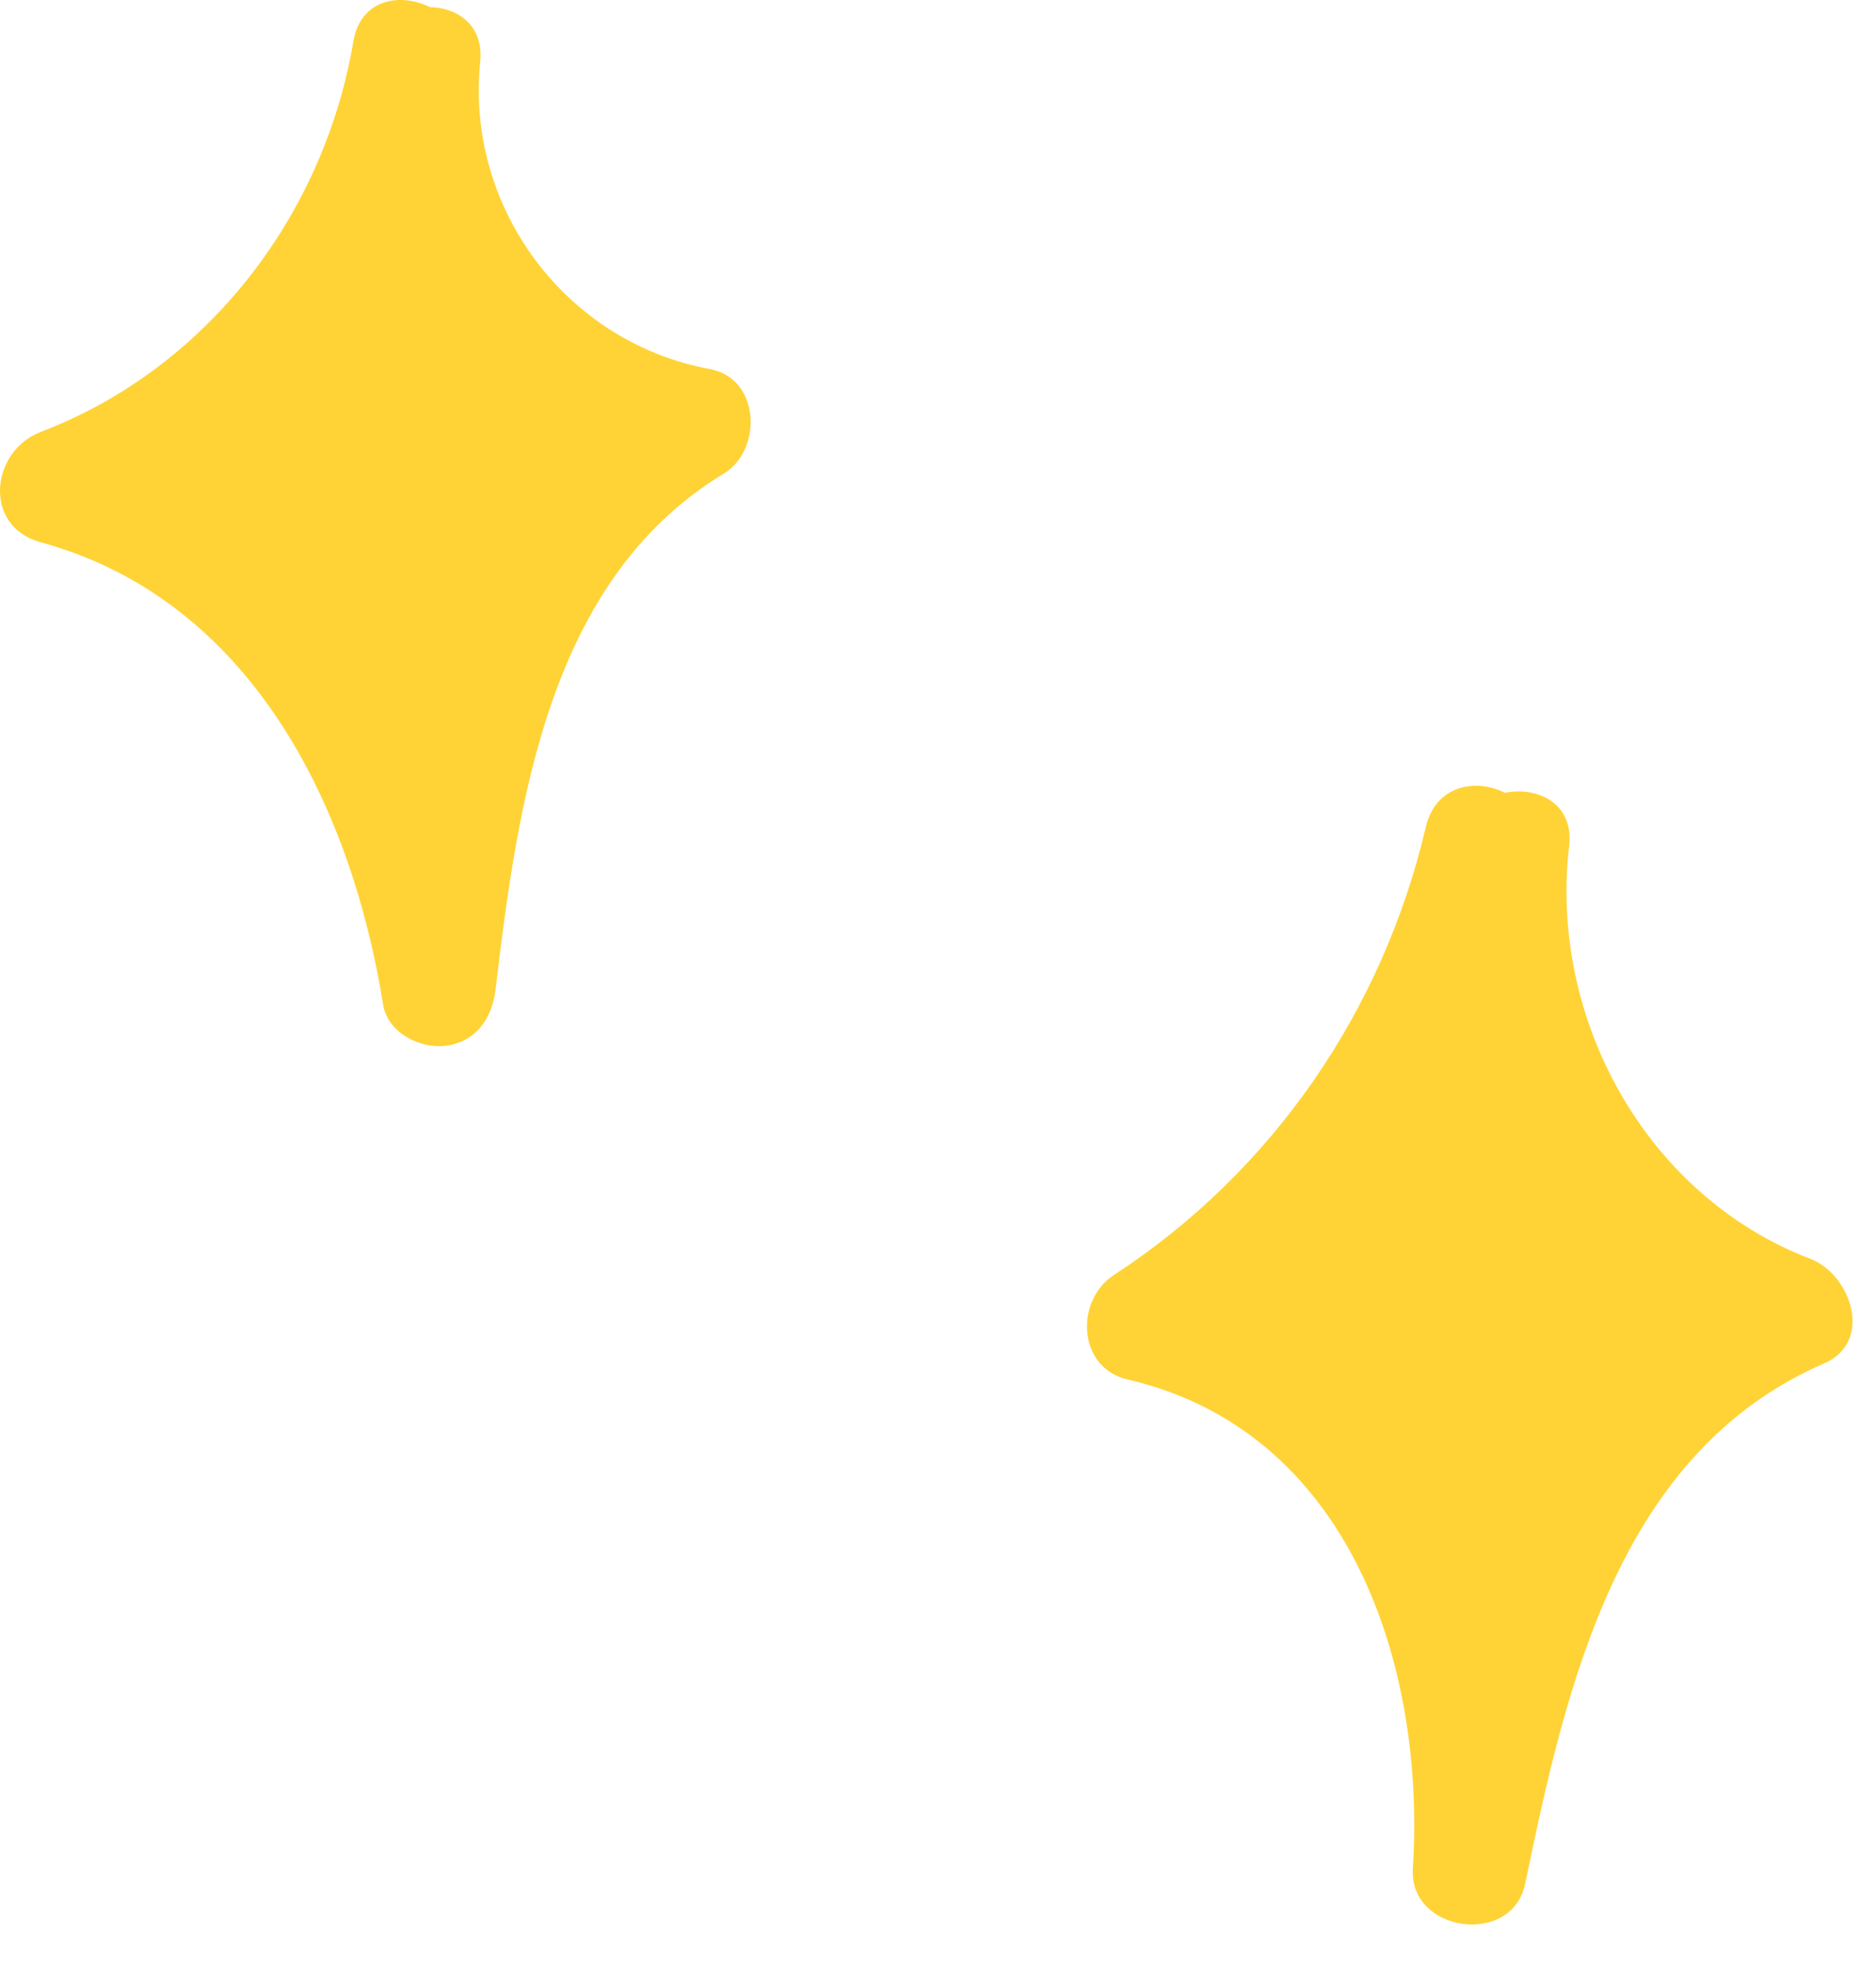
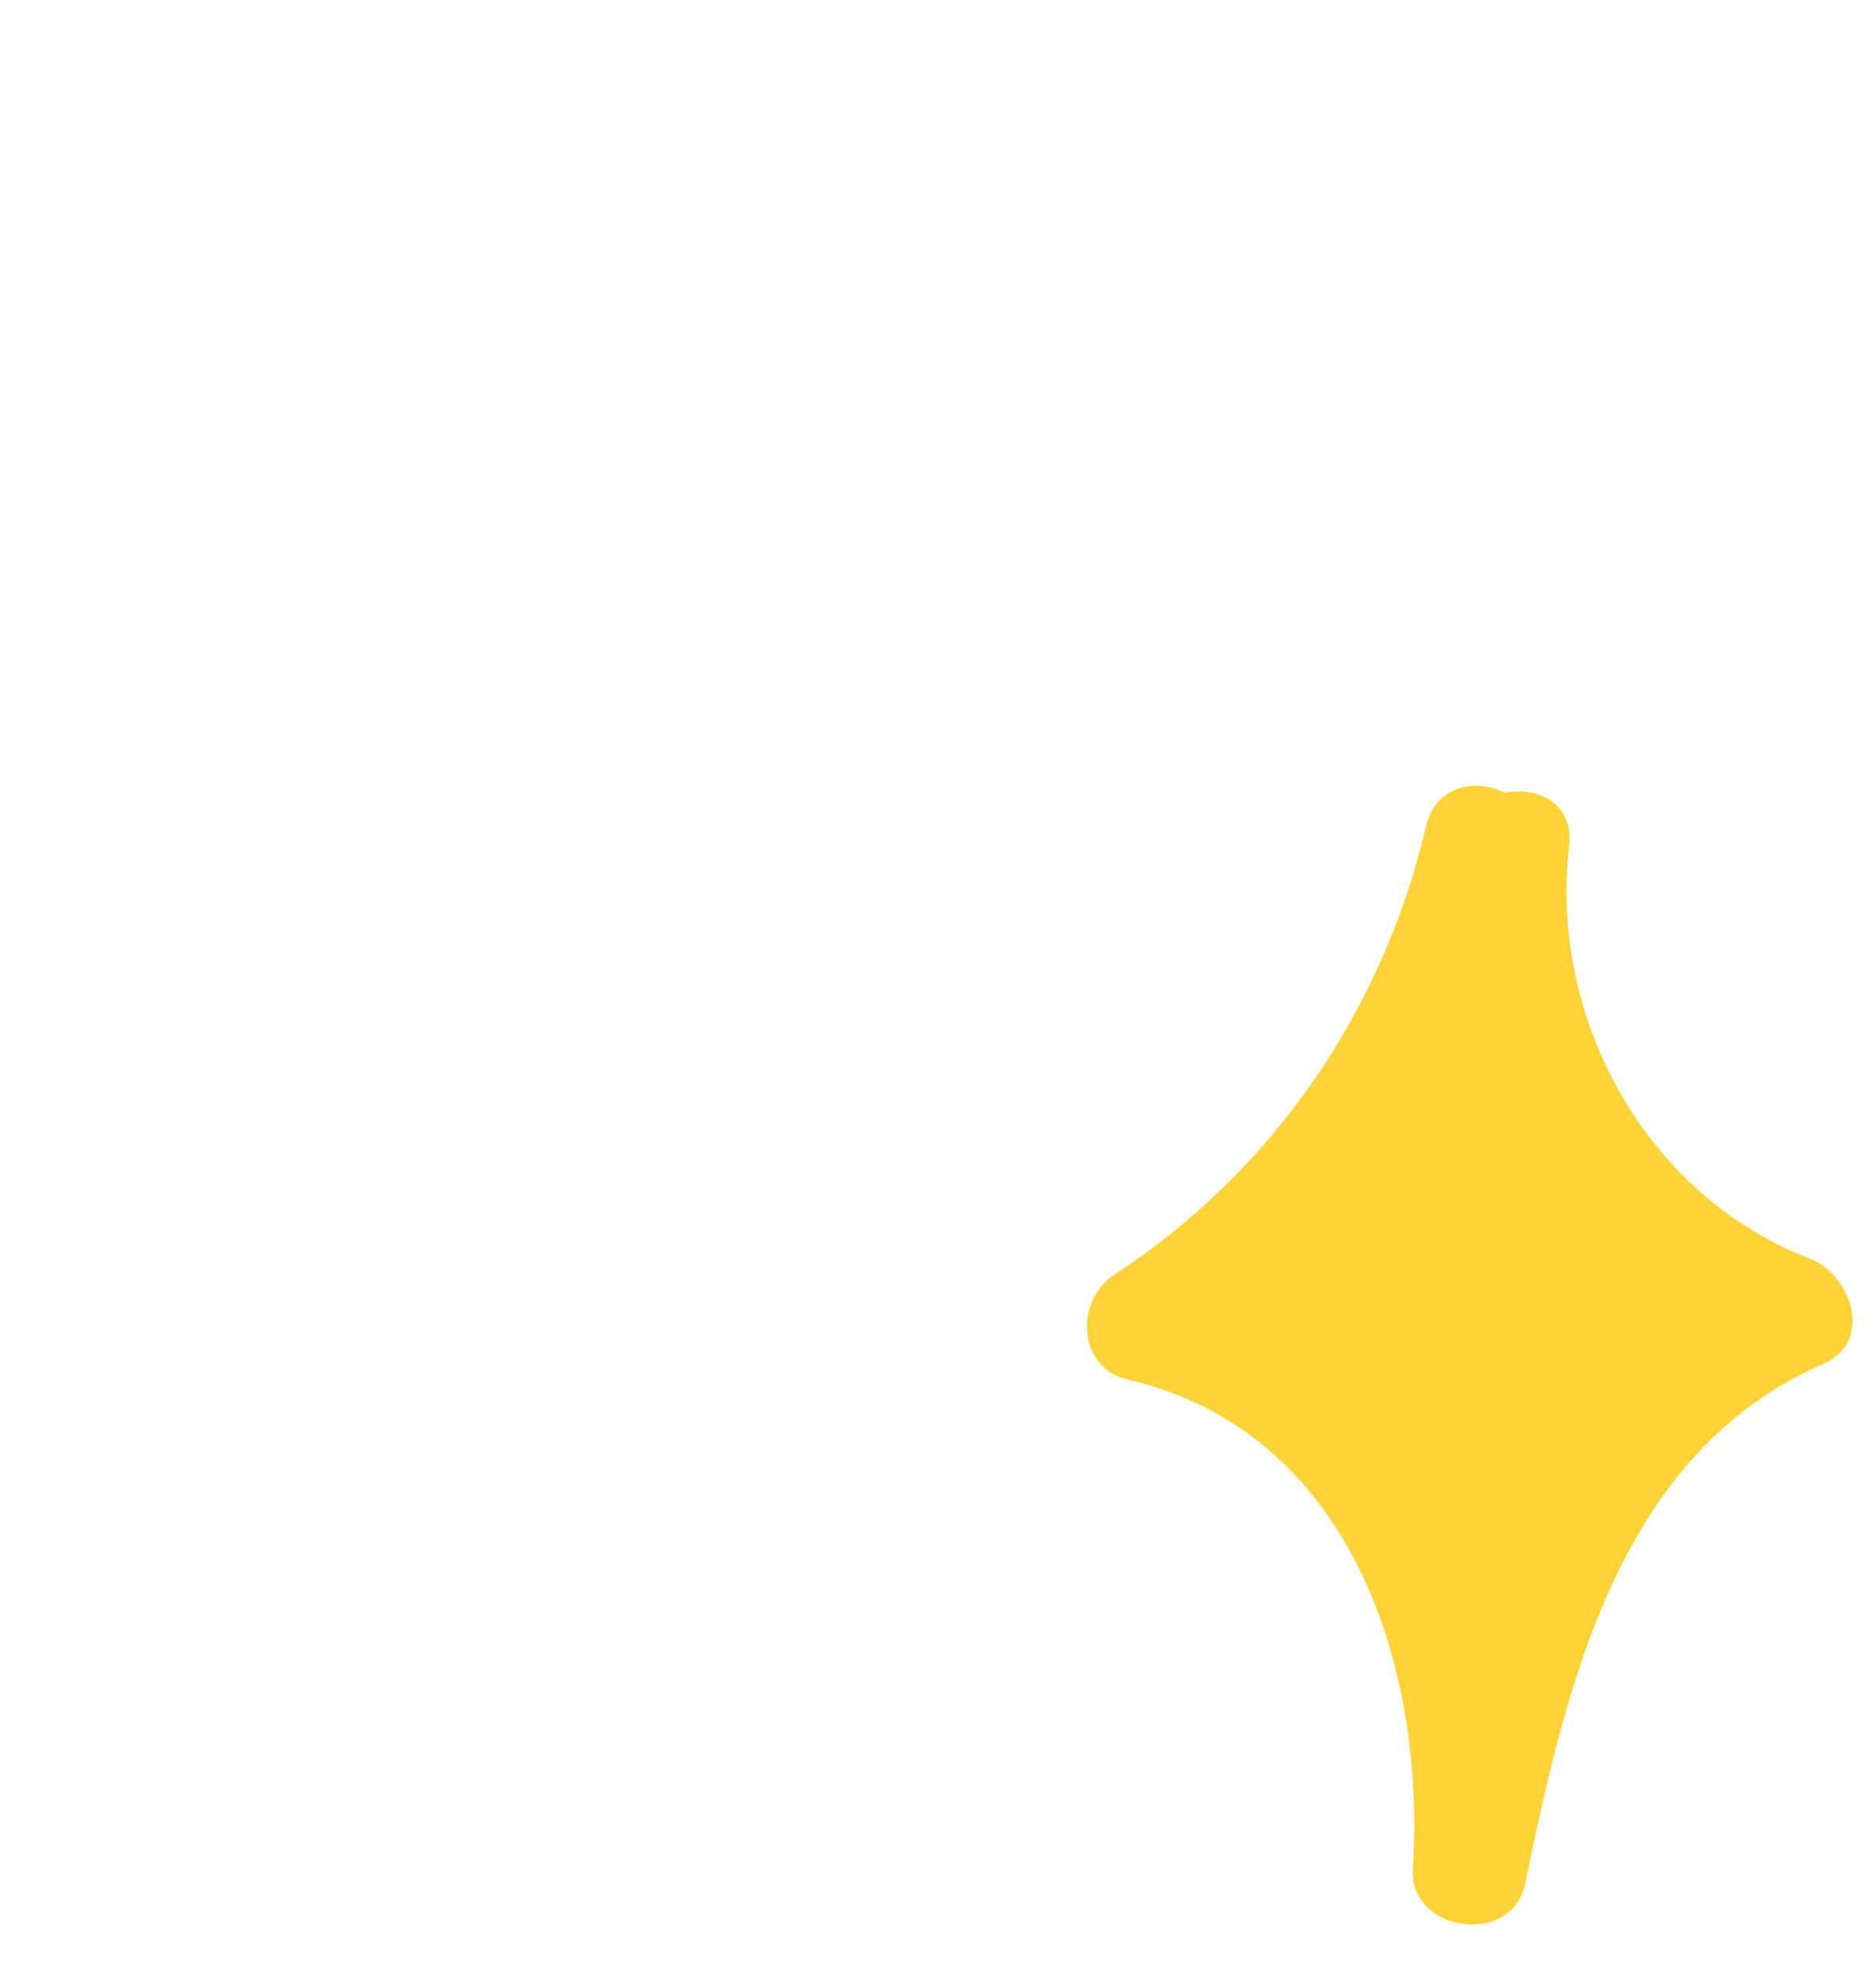
<svg xmlns="http://www.w3.org/2000/svg" width="41" height="43" viewBox="0 0 41 43" fill="none">
-   <path d="M15.816 10.35C16.671 9.833 16.619 8.269 15.517 8.065C12.361 7.482 10.171 4.537 10.495 1.349C10.575 0.562 10.009 0.167 9.395 0.156C8.74 -0.172 7.876 -0.012 7.723 0.902C7.084 4.702 4.527 8.049 0.89 9.438C-0.205 9.856 -0.385 11.501 0.89 11.849C5.474 13.1 7.673 17.591 8.374 21.955C8.472 22.566 9.19 22.926 9.746 22.85C10.407 22.761 10.754 22.251 10.83 21.622C11.317 17.557 11.975 12.675 15.816 10.35Z" fill="#FFD335" />
  <path d="M39.566 27.506C35.961 26.125 33.852 22.245 34.294 18.482C34.401 17.559 33.611 17.178 32.889 17.323C32.245 16.997 31.372 17.165 31.162 18.067C30.22 22.087 27.812 25.598 24.346 27.858C23.491 28.415 23.544 29.887 24.645 30.142C29.489 31.267 31.16 36.37 30.878 40.828C30.788 42.224 33.047 42.542 33.333 41.16C34.23 36.816 35.373 31.739 39.867 29.79C40.962 29.314 40.446 27.843 39.566 27.506Z" fill="#FFD335" />
</svg>